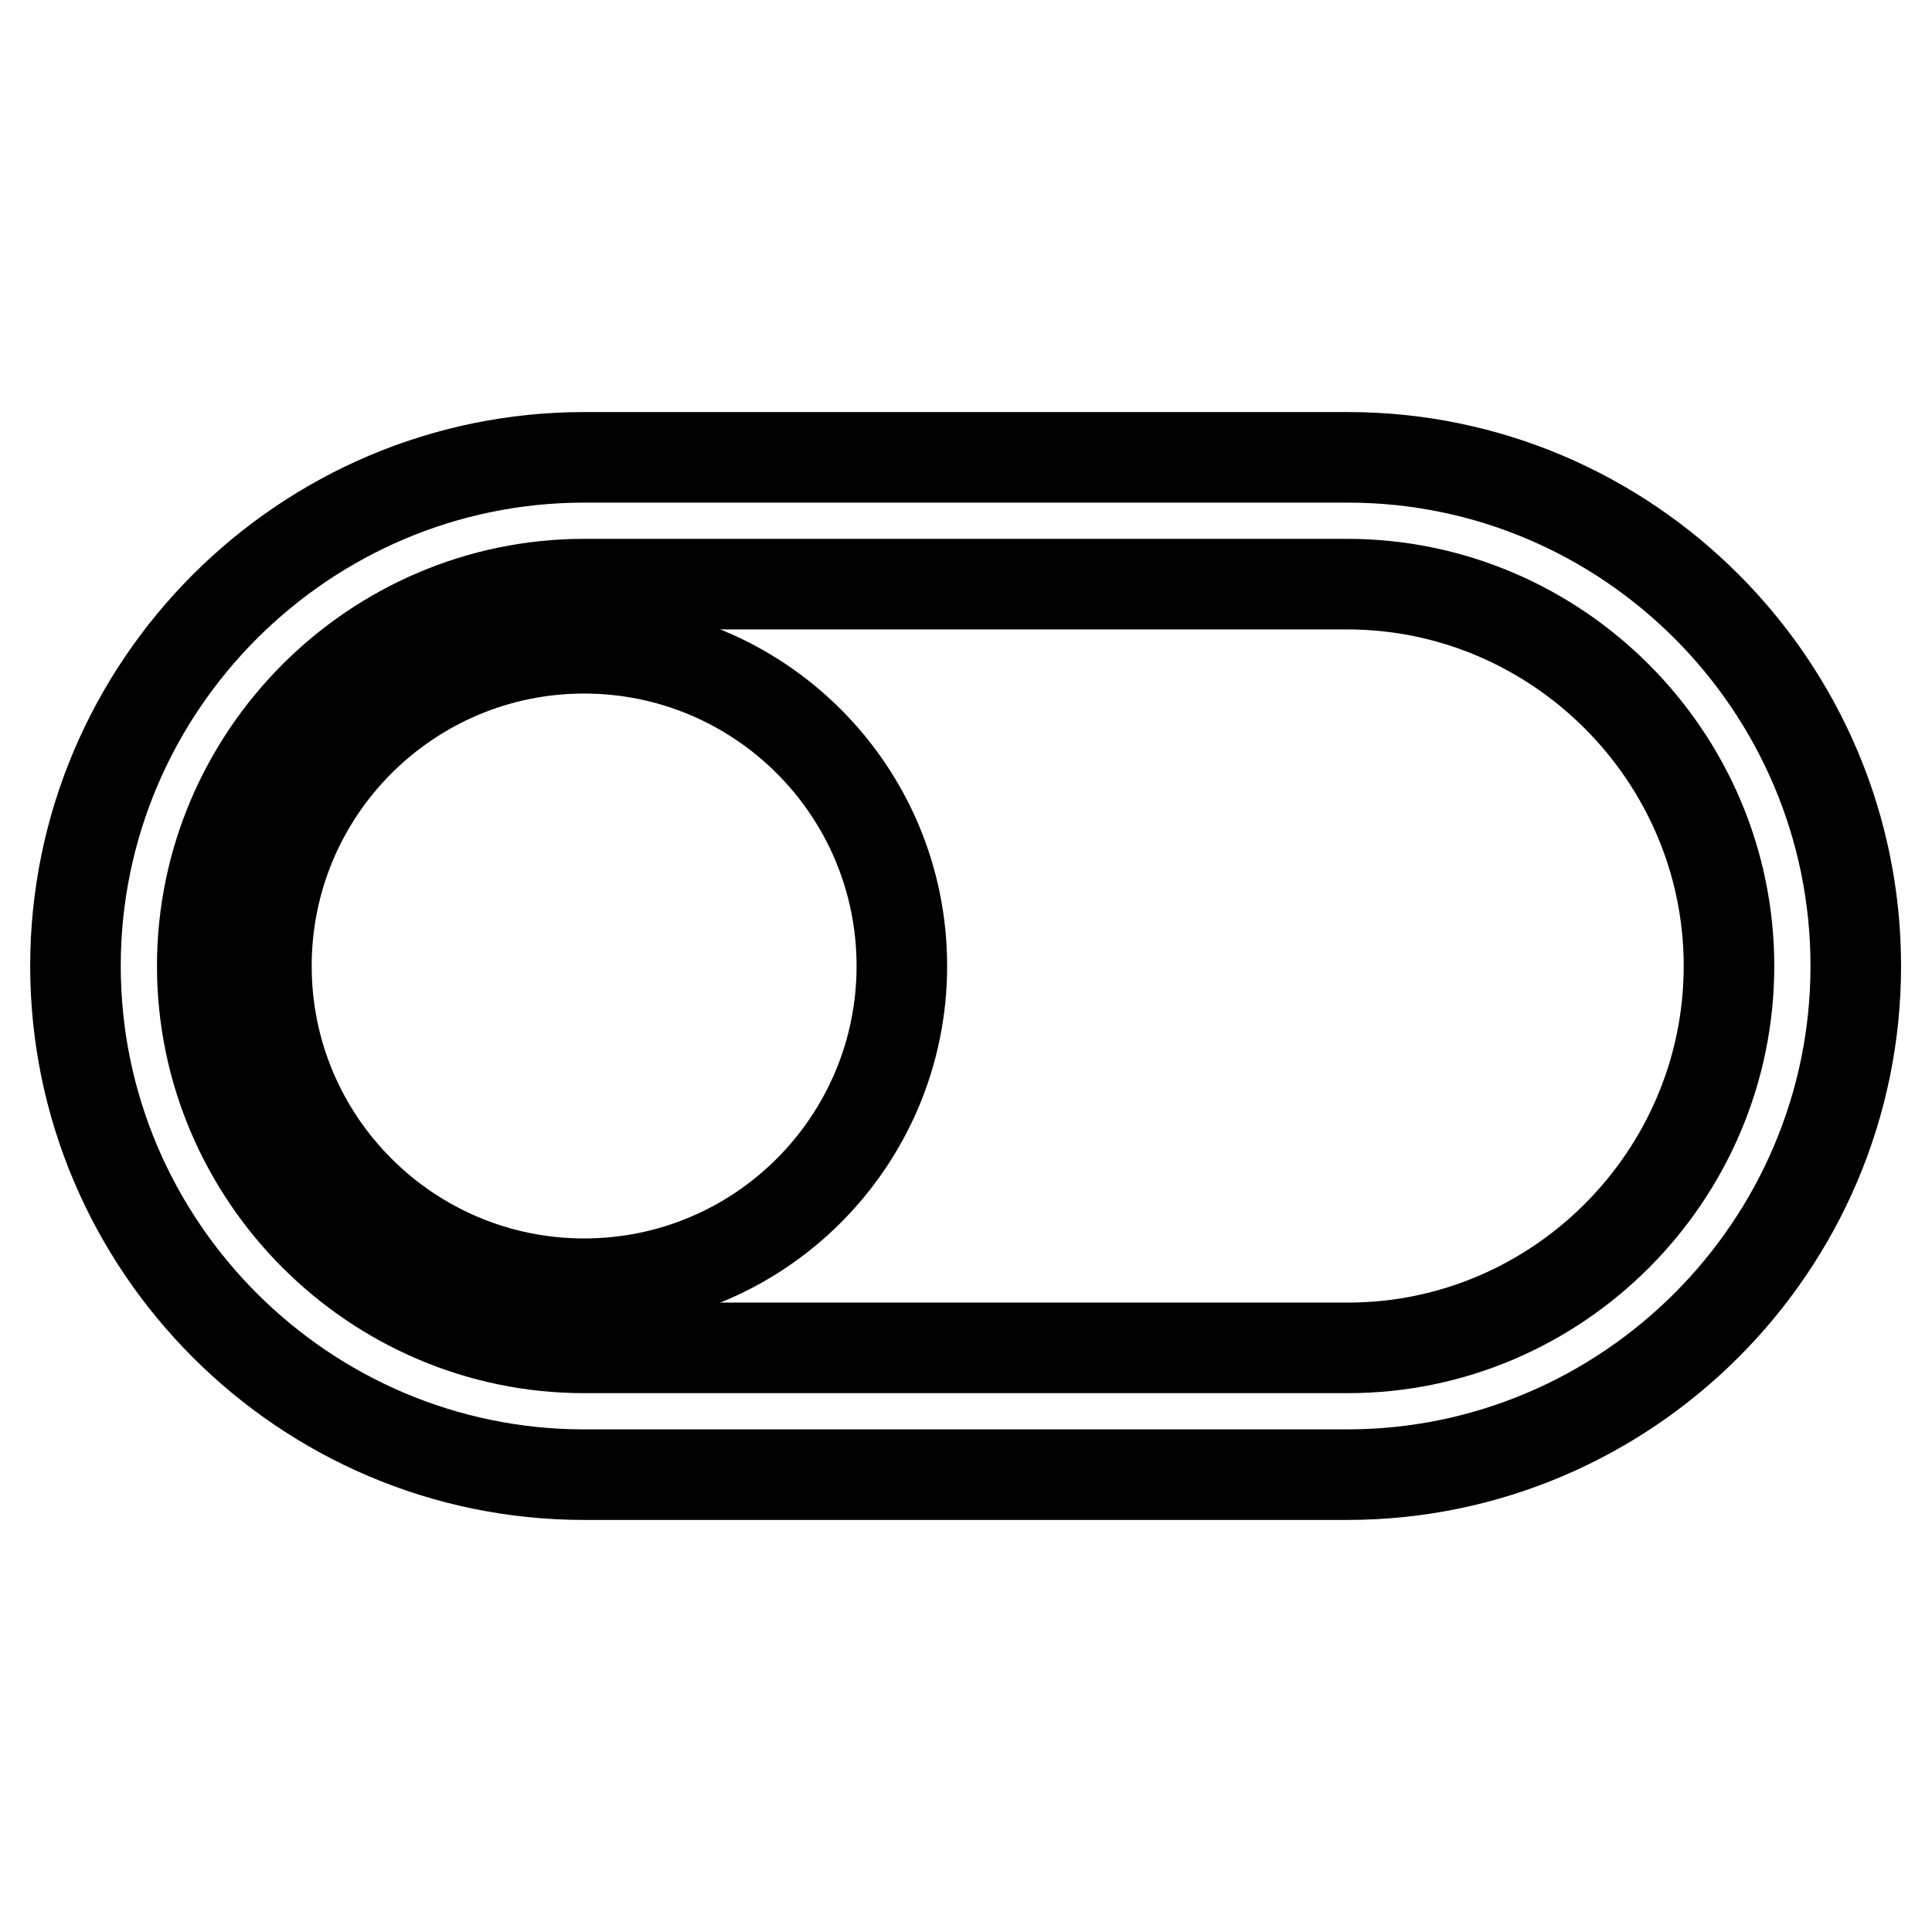
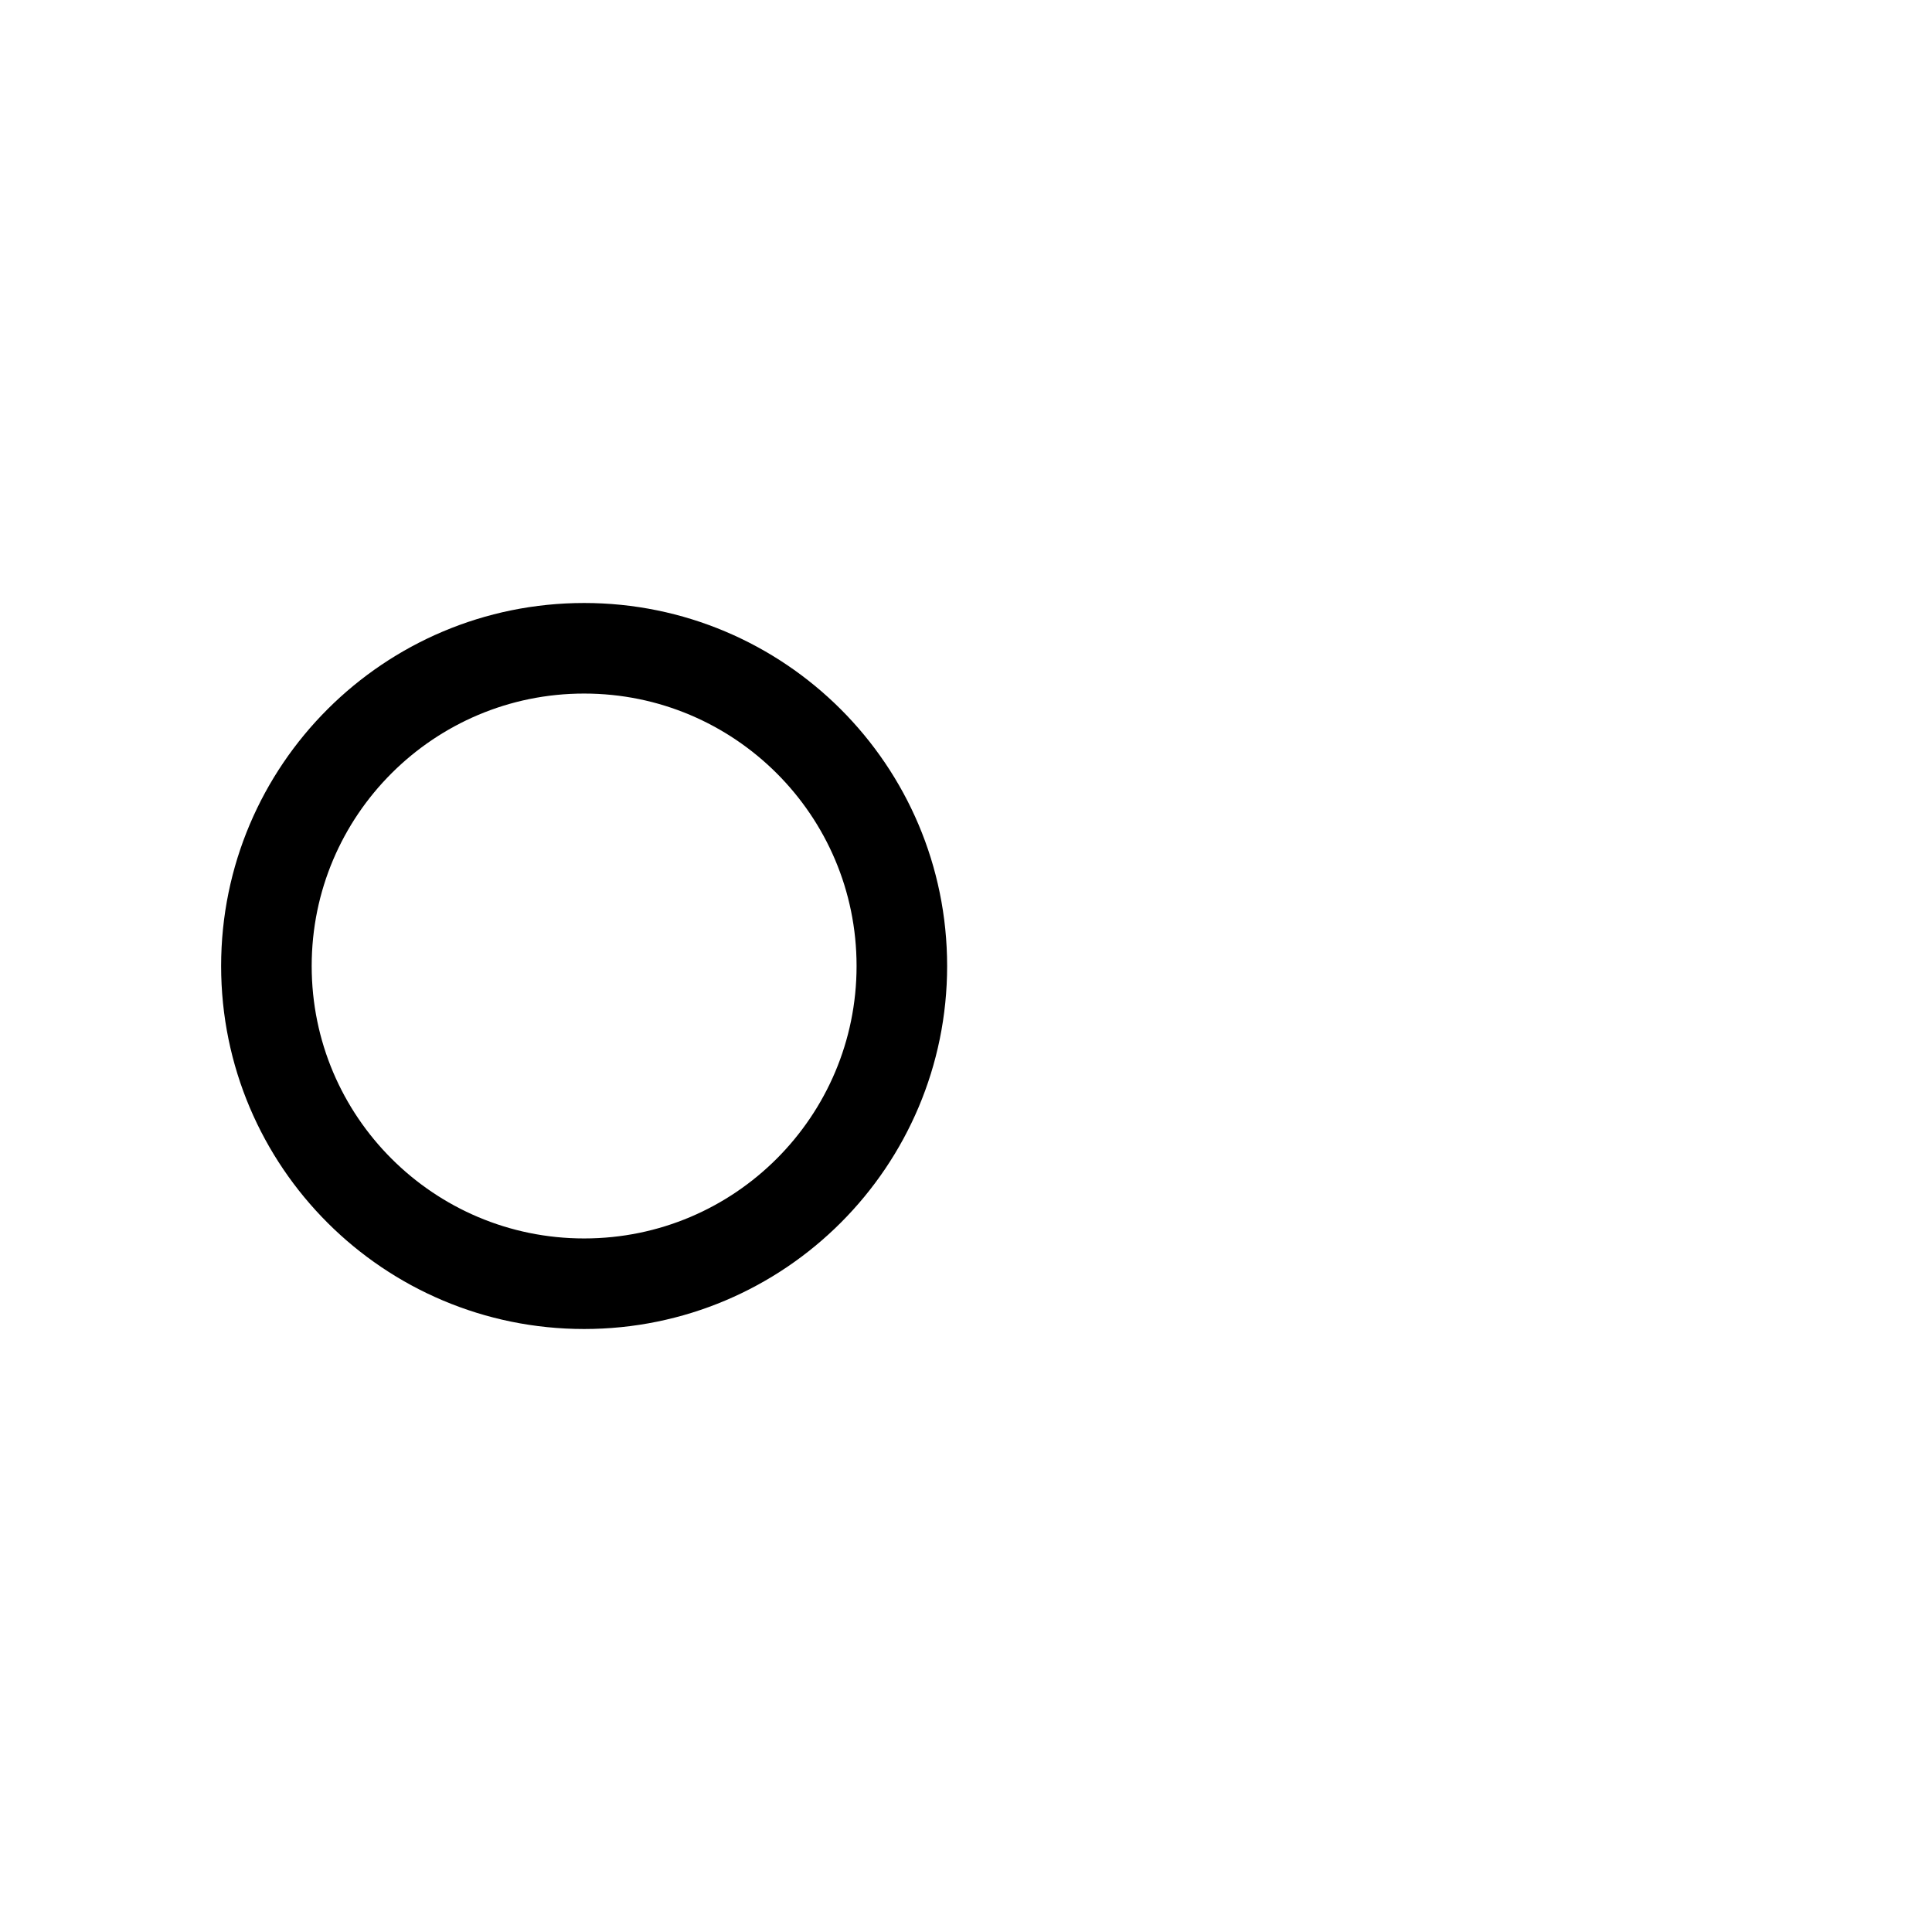
<svg xmlns="http://www.w3.org/2000/svg" version="1.1" x="0px" y="0px" viewBox="0 0 256 256" enable-background="new 0 0 256 256" xml:space="preserve">
  <g>
-     <path stroke-width="12" fill-opacity="0" stroke="#000000" d="M178.6,60.6H77.4C40.3,60.6,10,90.9,10,128s30.3,67.4,67.4,67.4h101.1c37.1,0,67.4-30.3,67.4-67.4 S215.7,60.6,178.6,60.6z M178.6,178.6H77.4c-27.8,0-50.6-22.8-50.6-50.6c0-27.8,22.8-50.6,50.6-50.6h101.1 c27.8,0,50.6,22.8,50.6,50.6C229.1,155.8,206.4,178.6,178.6,178.6z" />
    <path stroke-width="12" fill-opacity="0" stroke="#000000" d="M35.3,128c0,23.3,18.9,42.1,42.1,42.1c23.3,0,42.1-18.9,42.1-42.1c0-23.3-18.9-42.1-42.1-42.1 C54.2,85.9,35.3,104.7,35.3,128z" />
  </g>
</svg>